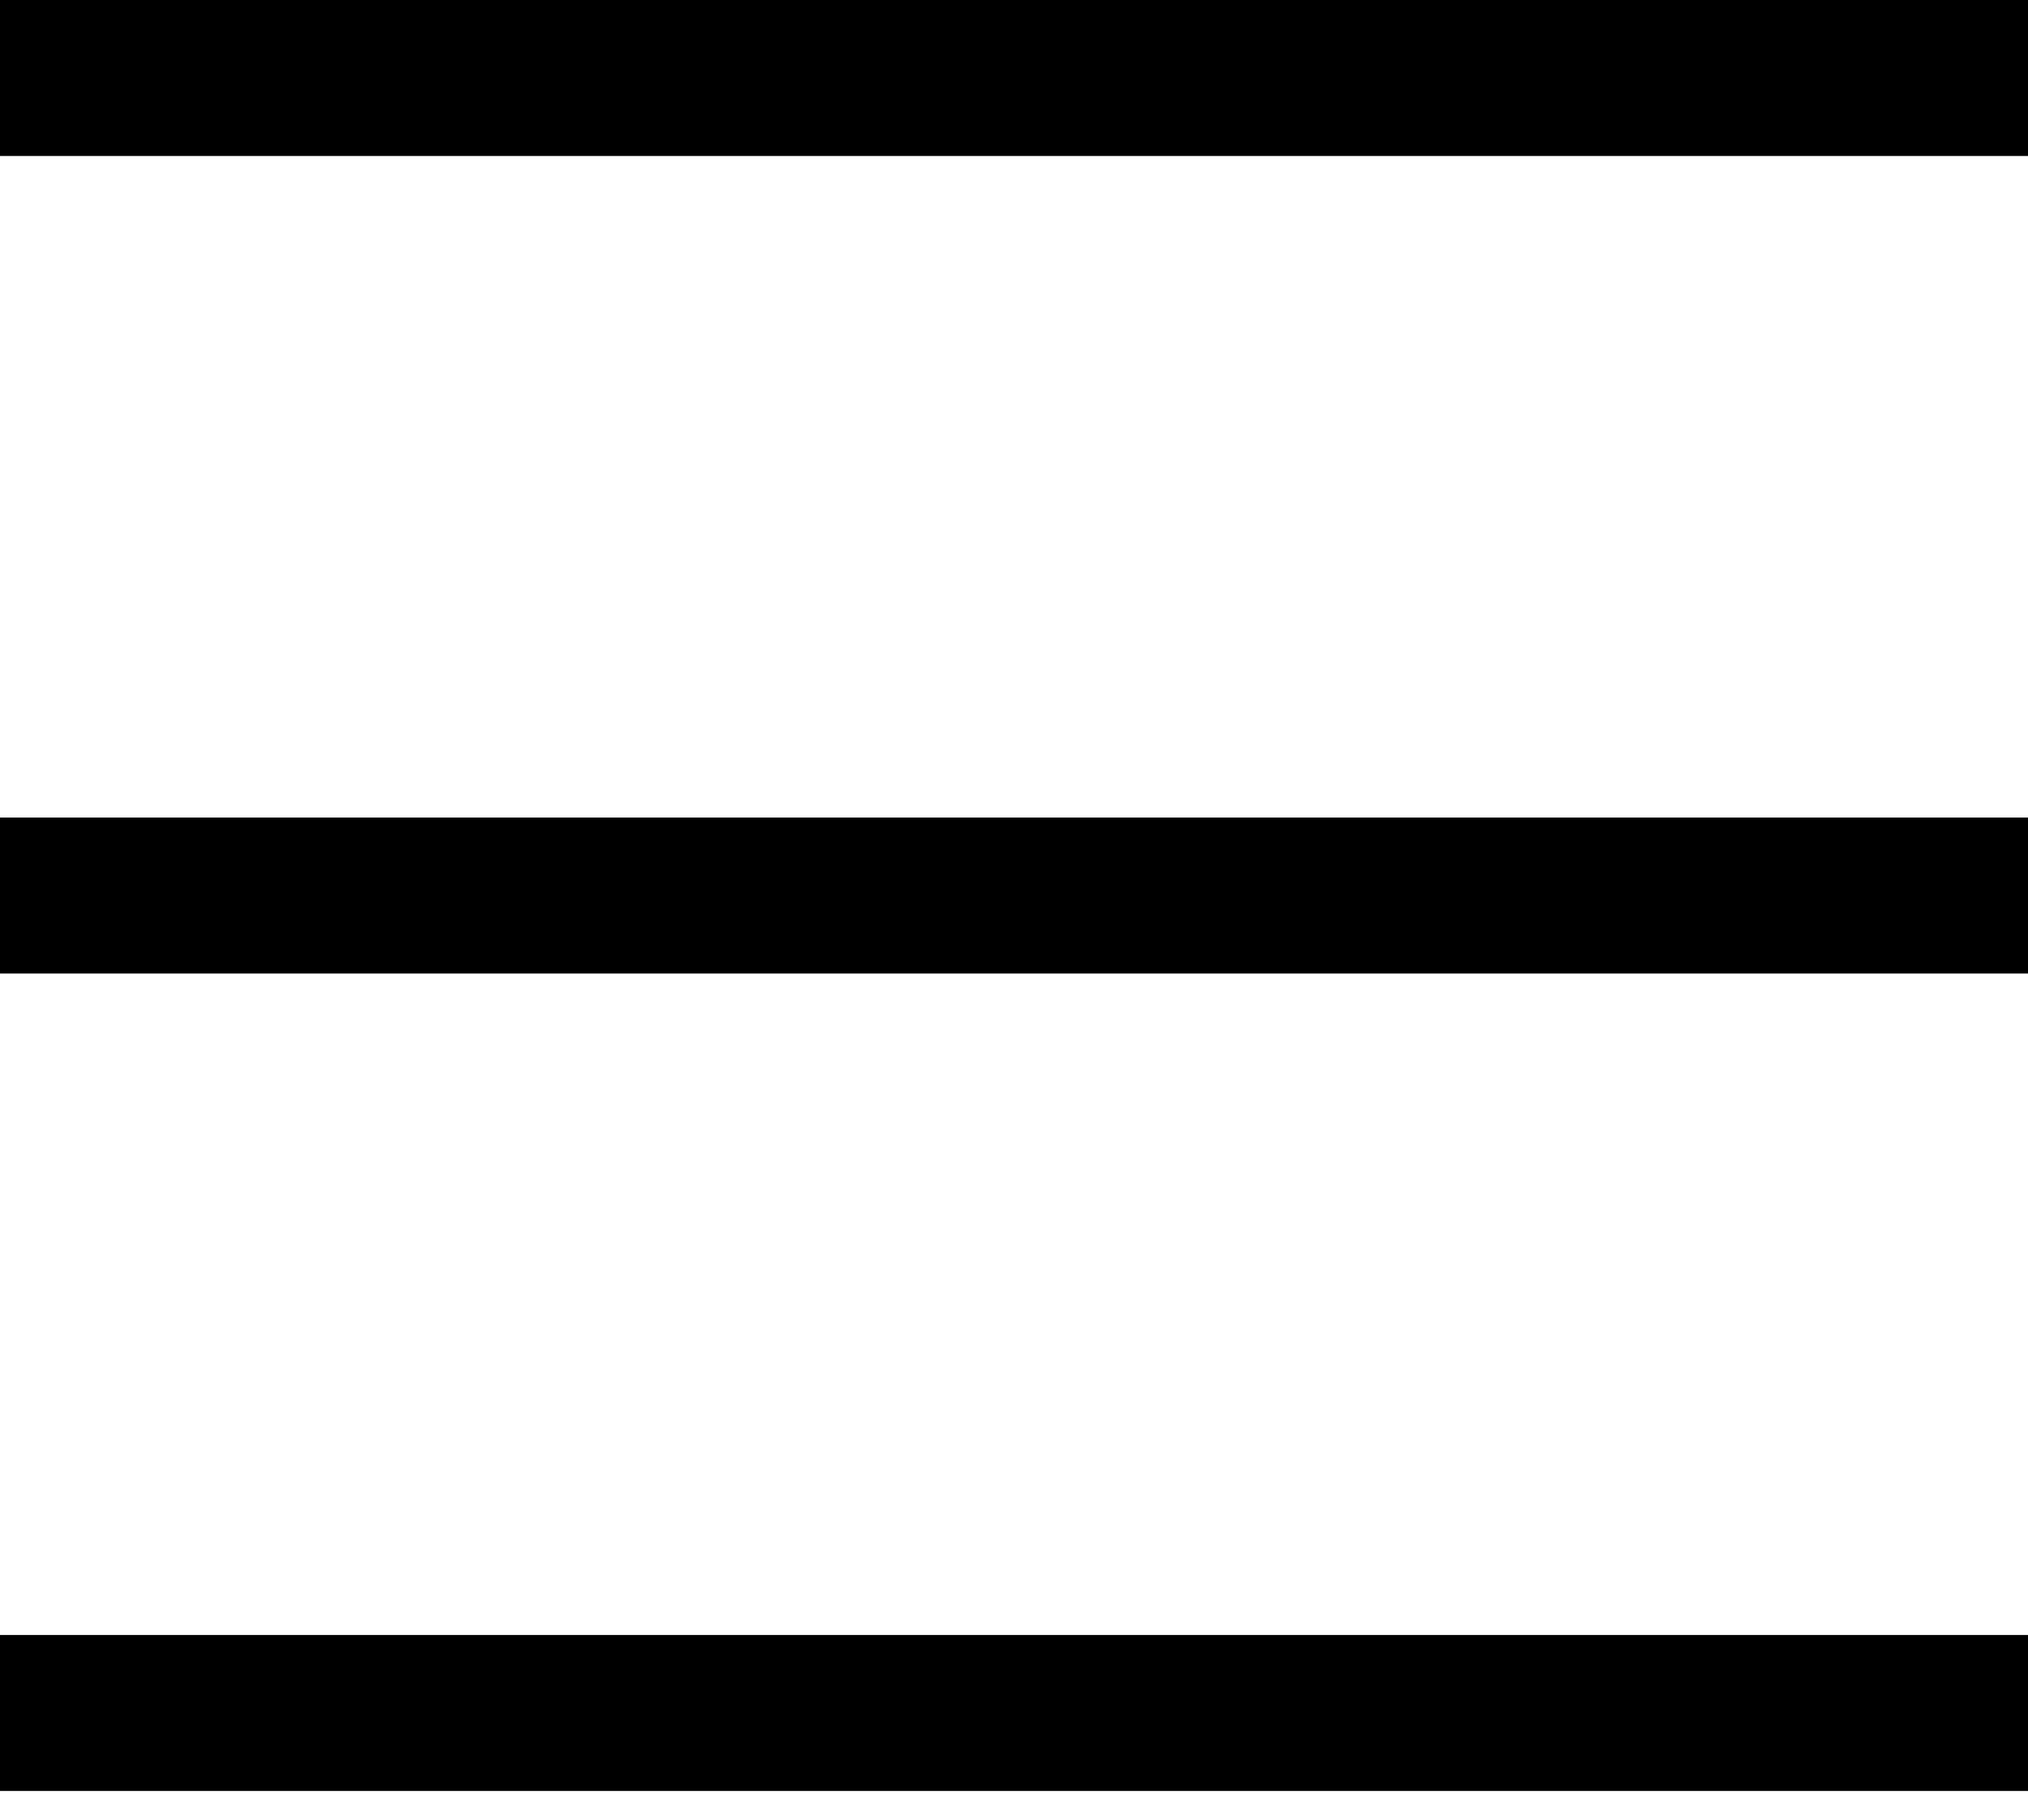
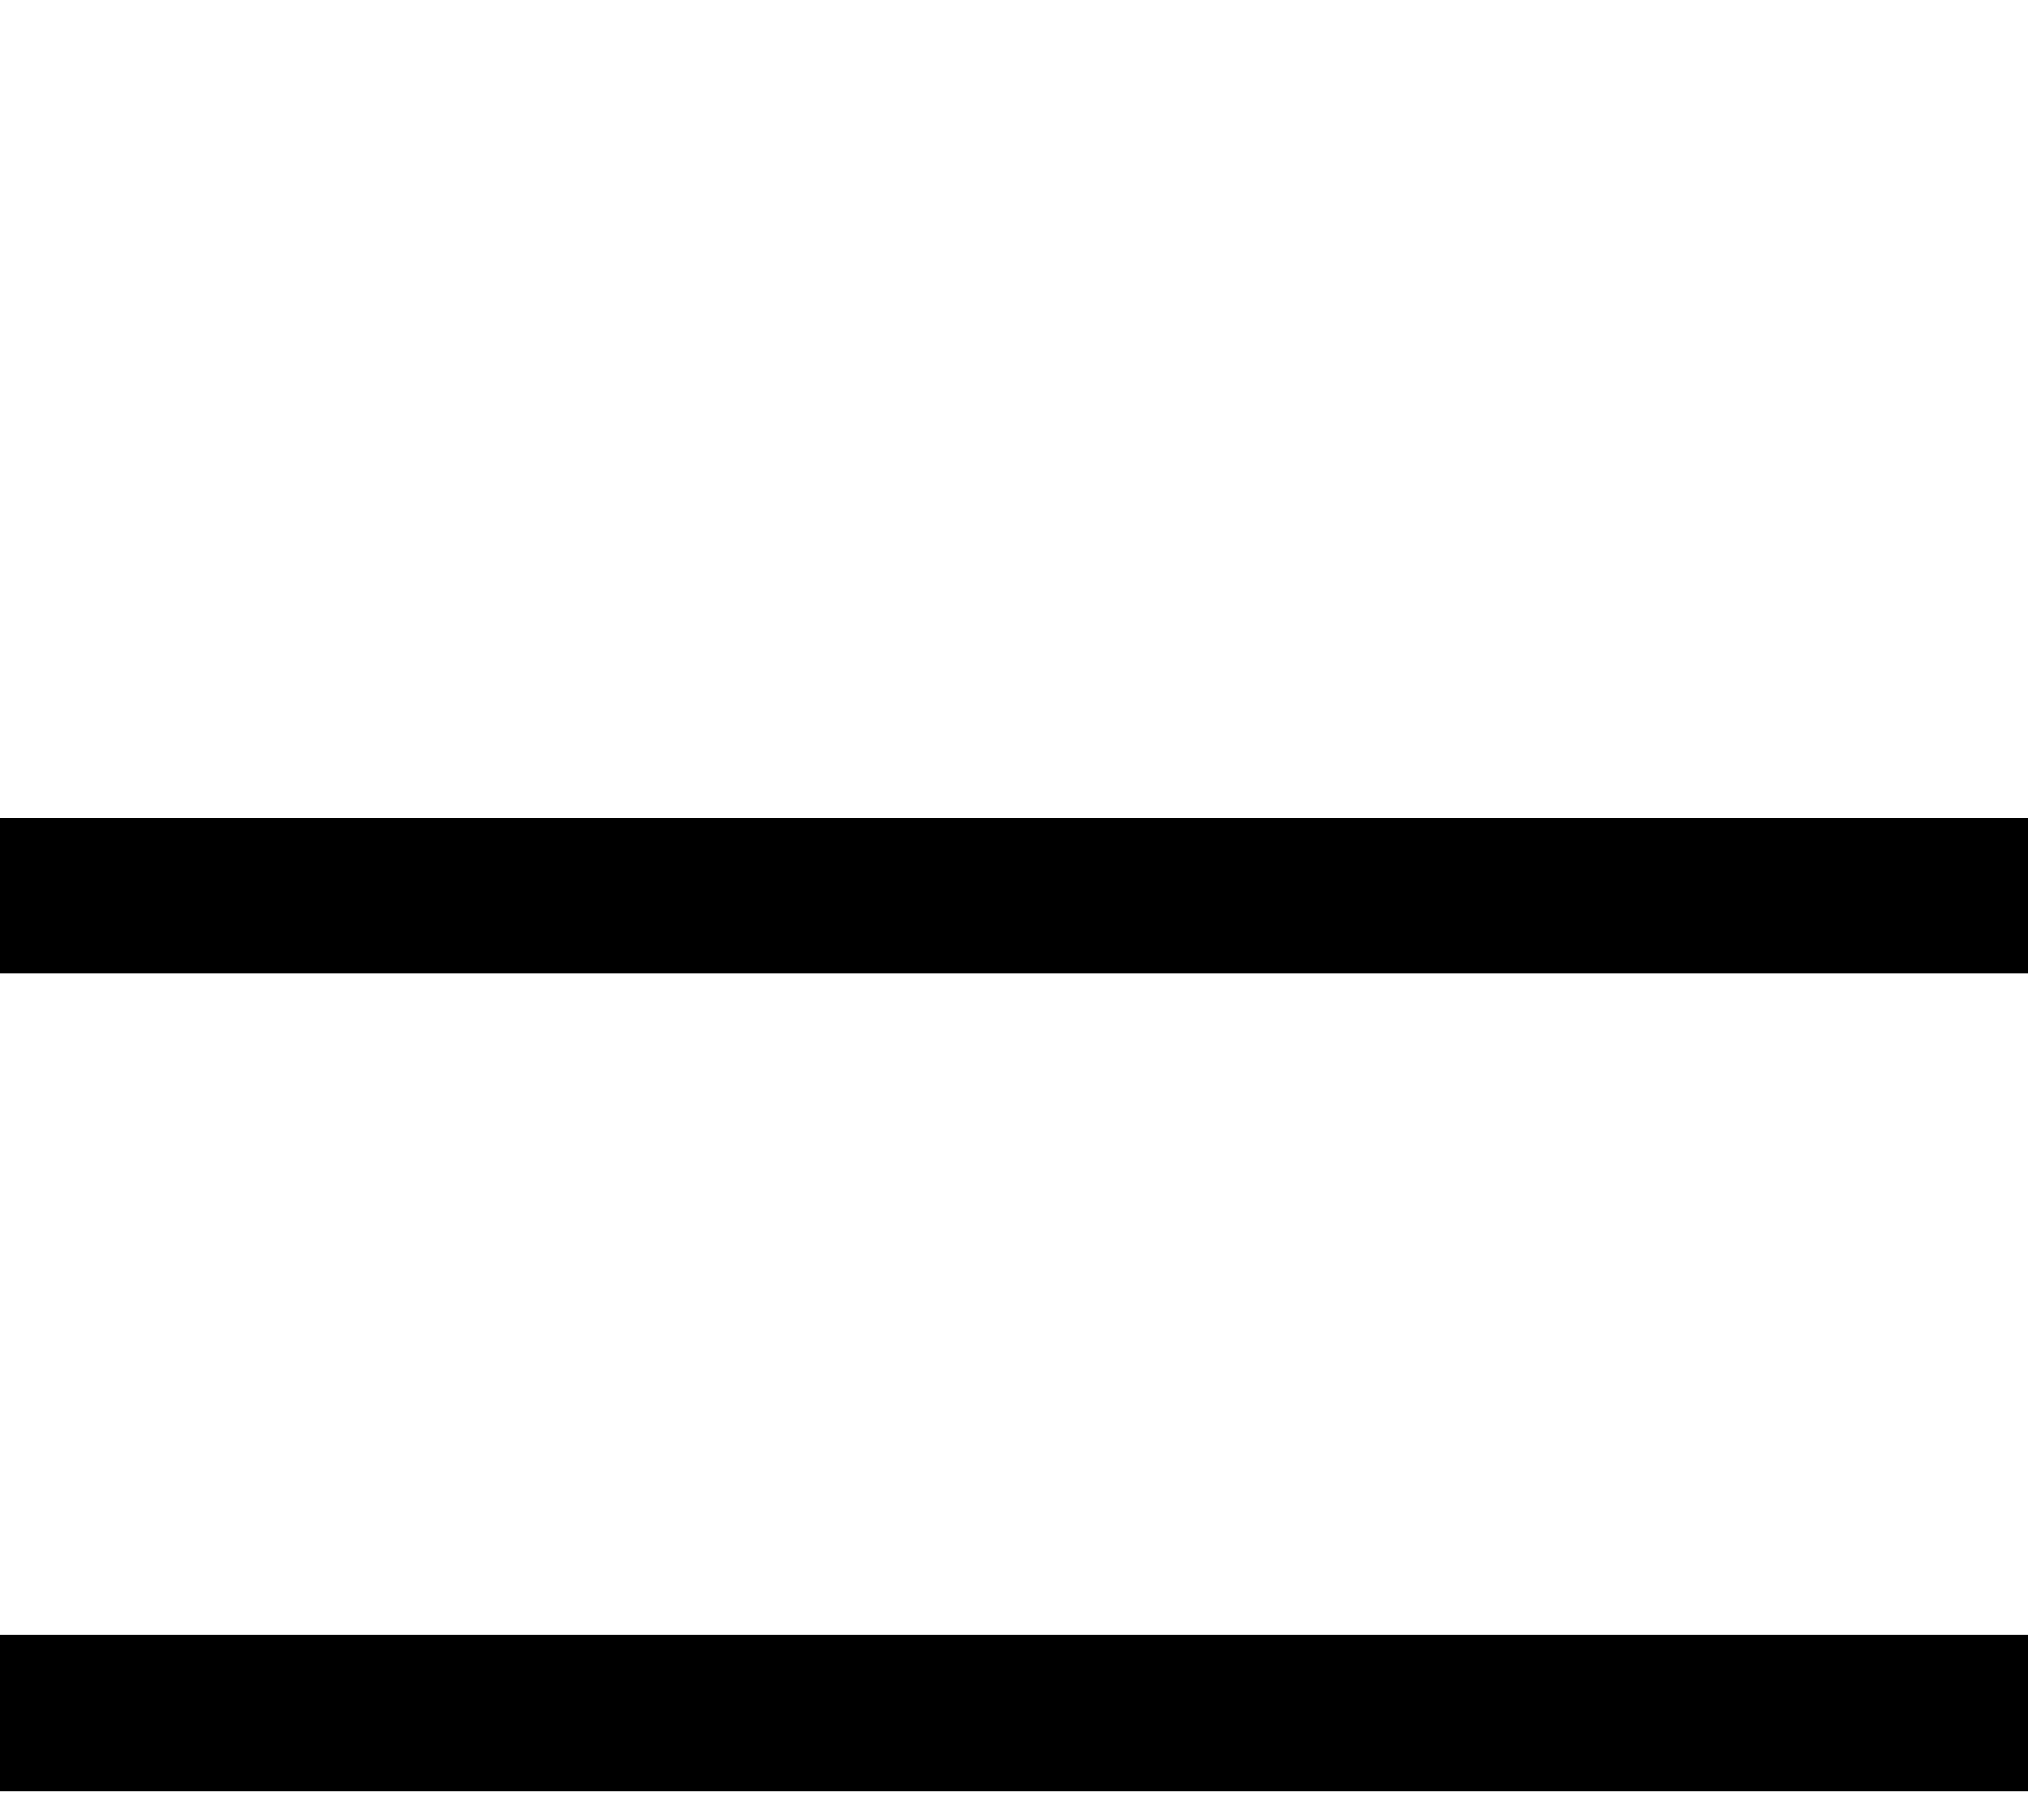
<svg xmlns="http://www.w3.org/2000/svg" width="39" height="35" viewBox="0 0 39 35" fill="none">
-   <line y1="1.5" x2="39" y2="1.5" stroke="black" stroke-width="3" stroke-linejoin="round" />
  <line y1="17.225" x2="39" y2="17.225" stroke="black" stroke-width="3" stroke-linejoin="round" />
  <line y1="32.948" x2="39" y2="32.948" stroke="black" stroke-width="3" stroke-linejoin="round" />
</svg>